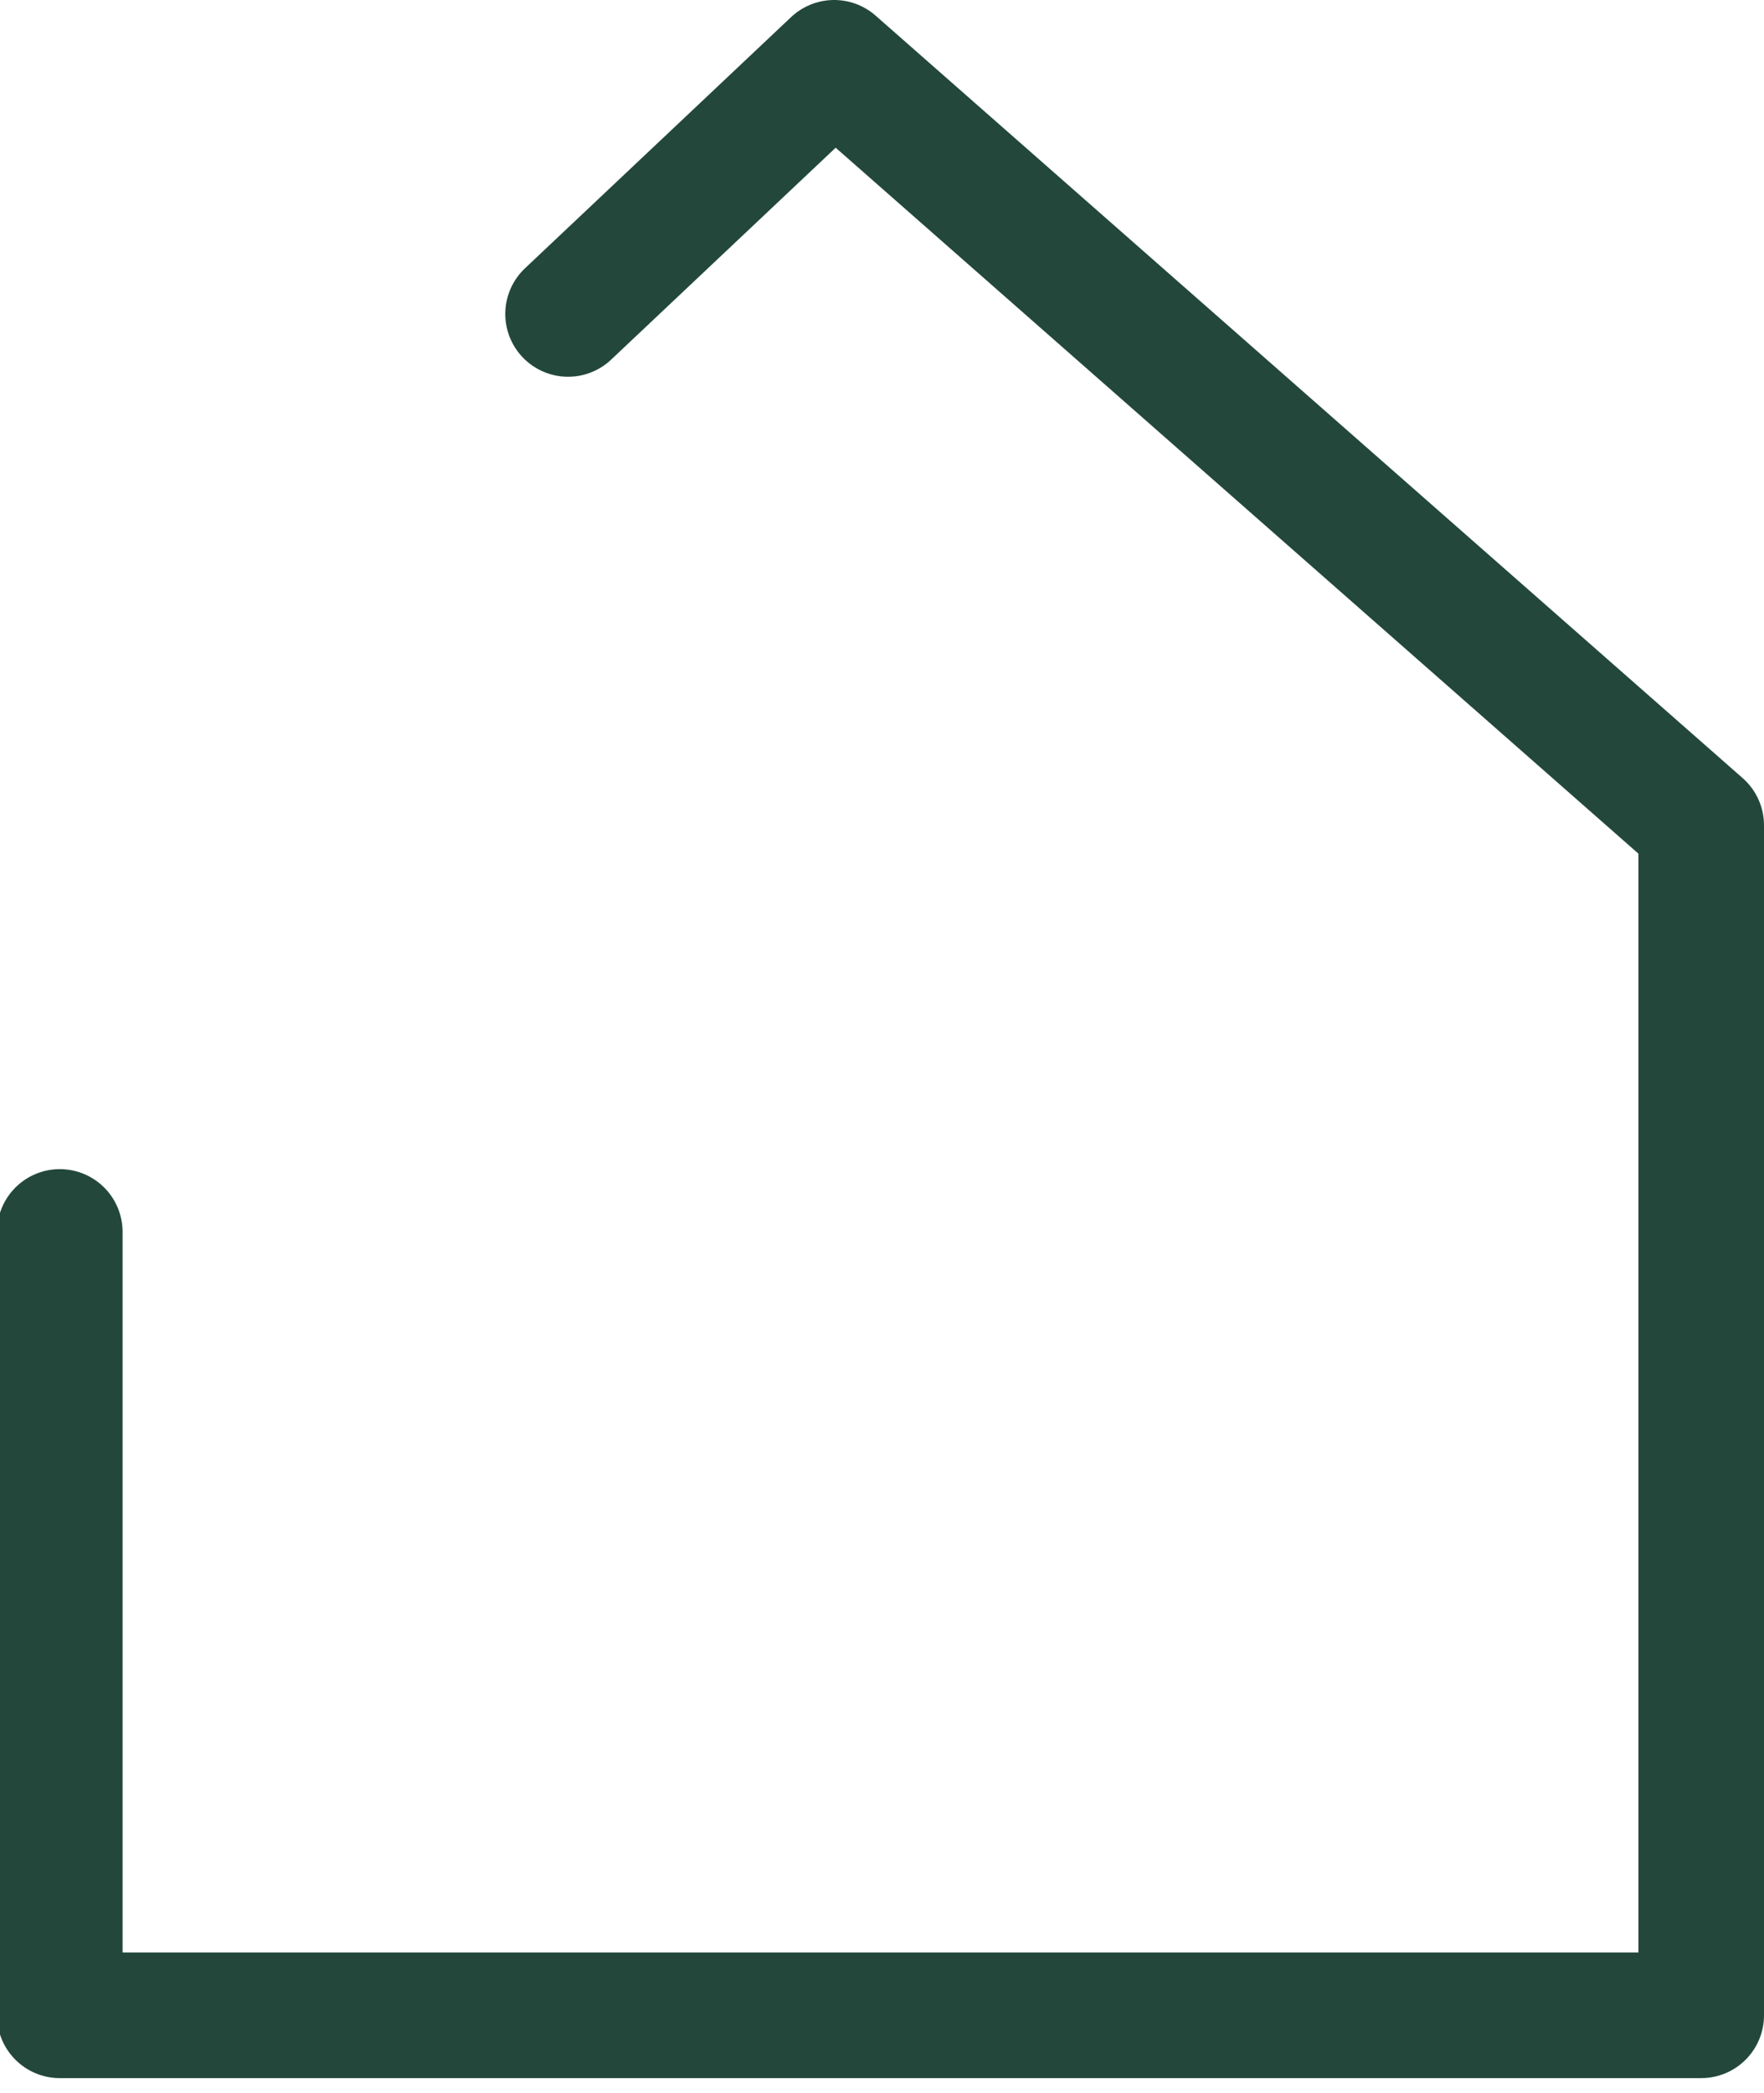
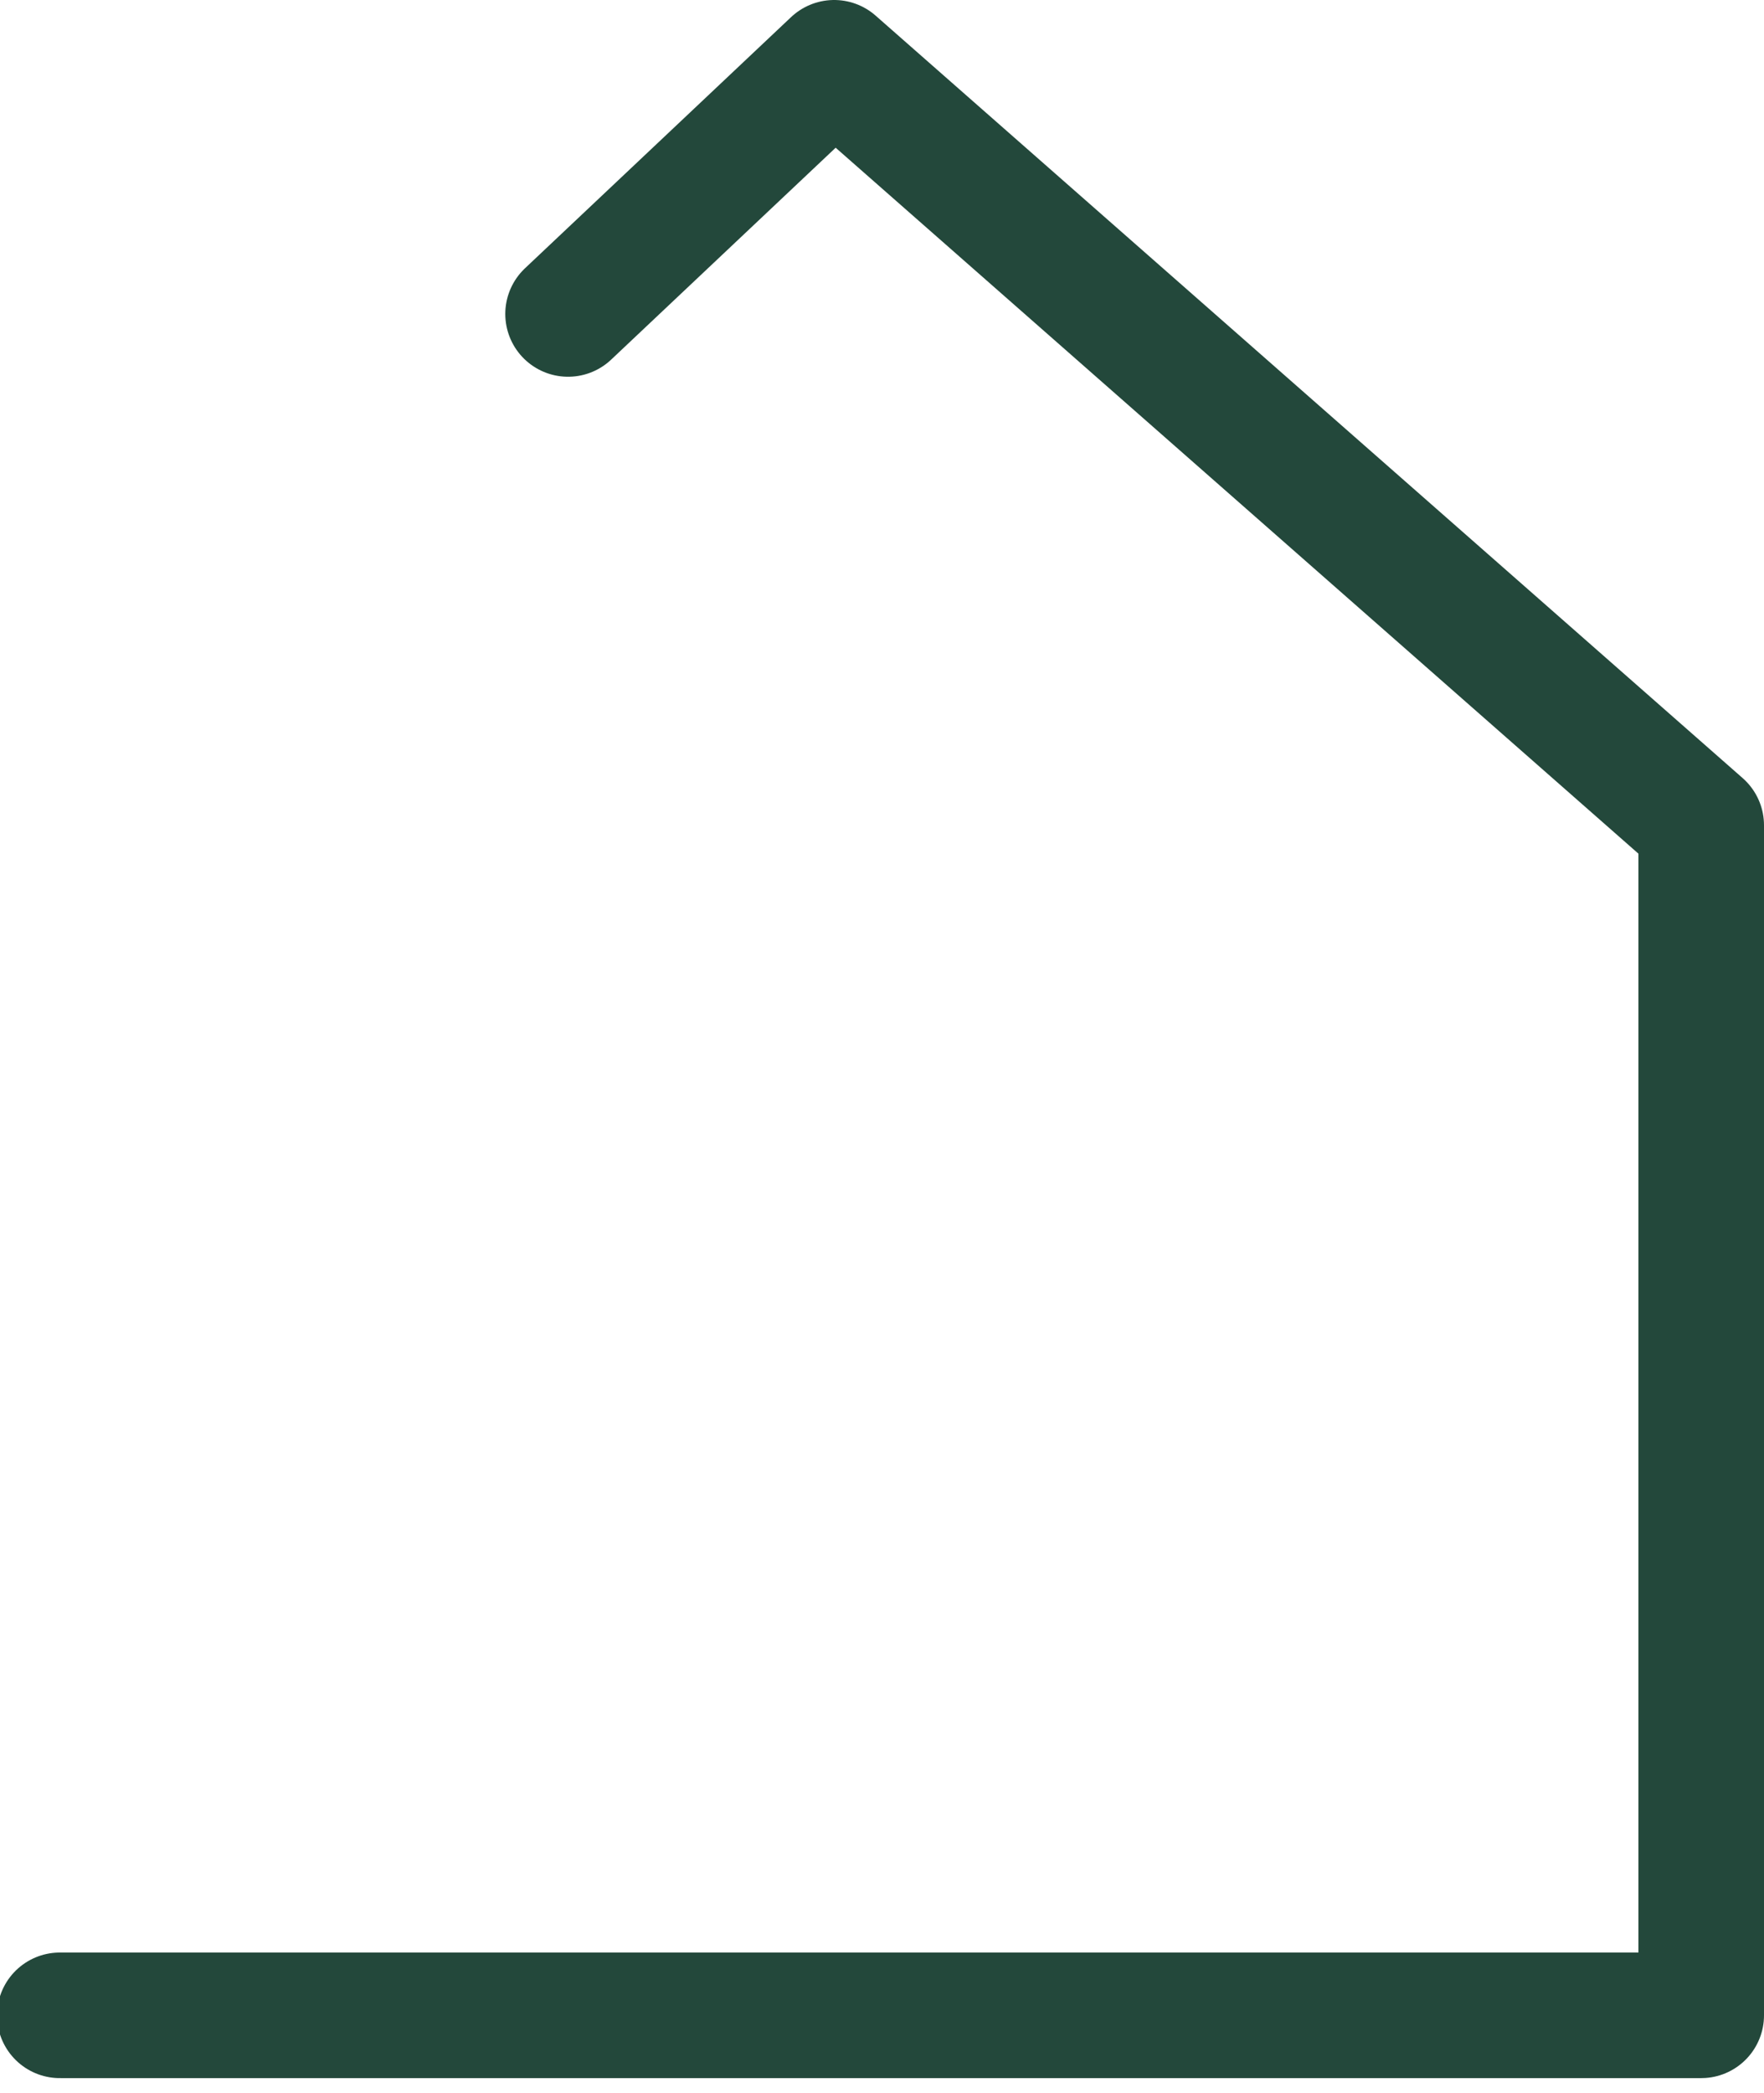
<svg xmlns="http://www.w3.org/2000/svg" width="59" height="70" fill="none">
-   <path d="m19 10.5 8.9-8.4 29 25.5v39.8H2V41.2" stroke="#23483B" stroke-width="4.2" stroke-miterlimit="10" stroke-linecap="round" stroke-linejoin="round" />
+   <path d="m19 10.5 8.9-8.4 29 25.5v39.8H2" stroke="#23483B" stroke-width="4.2" stroke-miterlimit="10" stroke-linecap="round" stroke-linejoin="round" />
</svg>